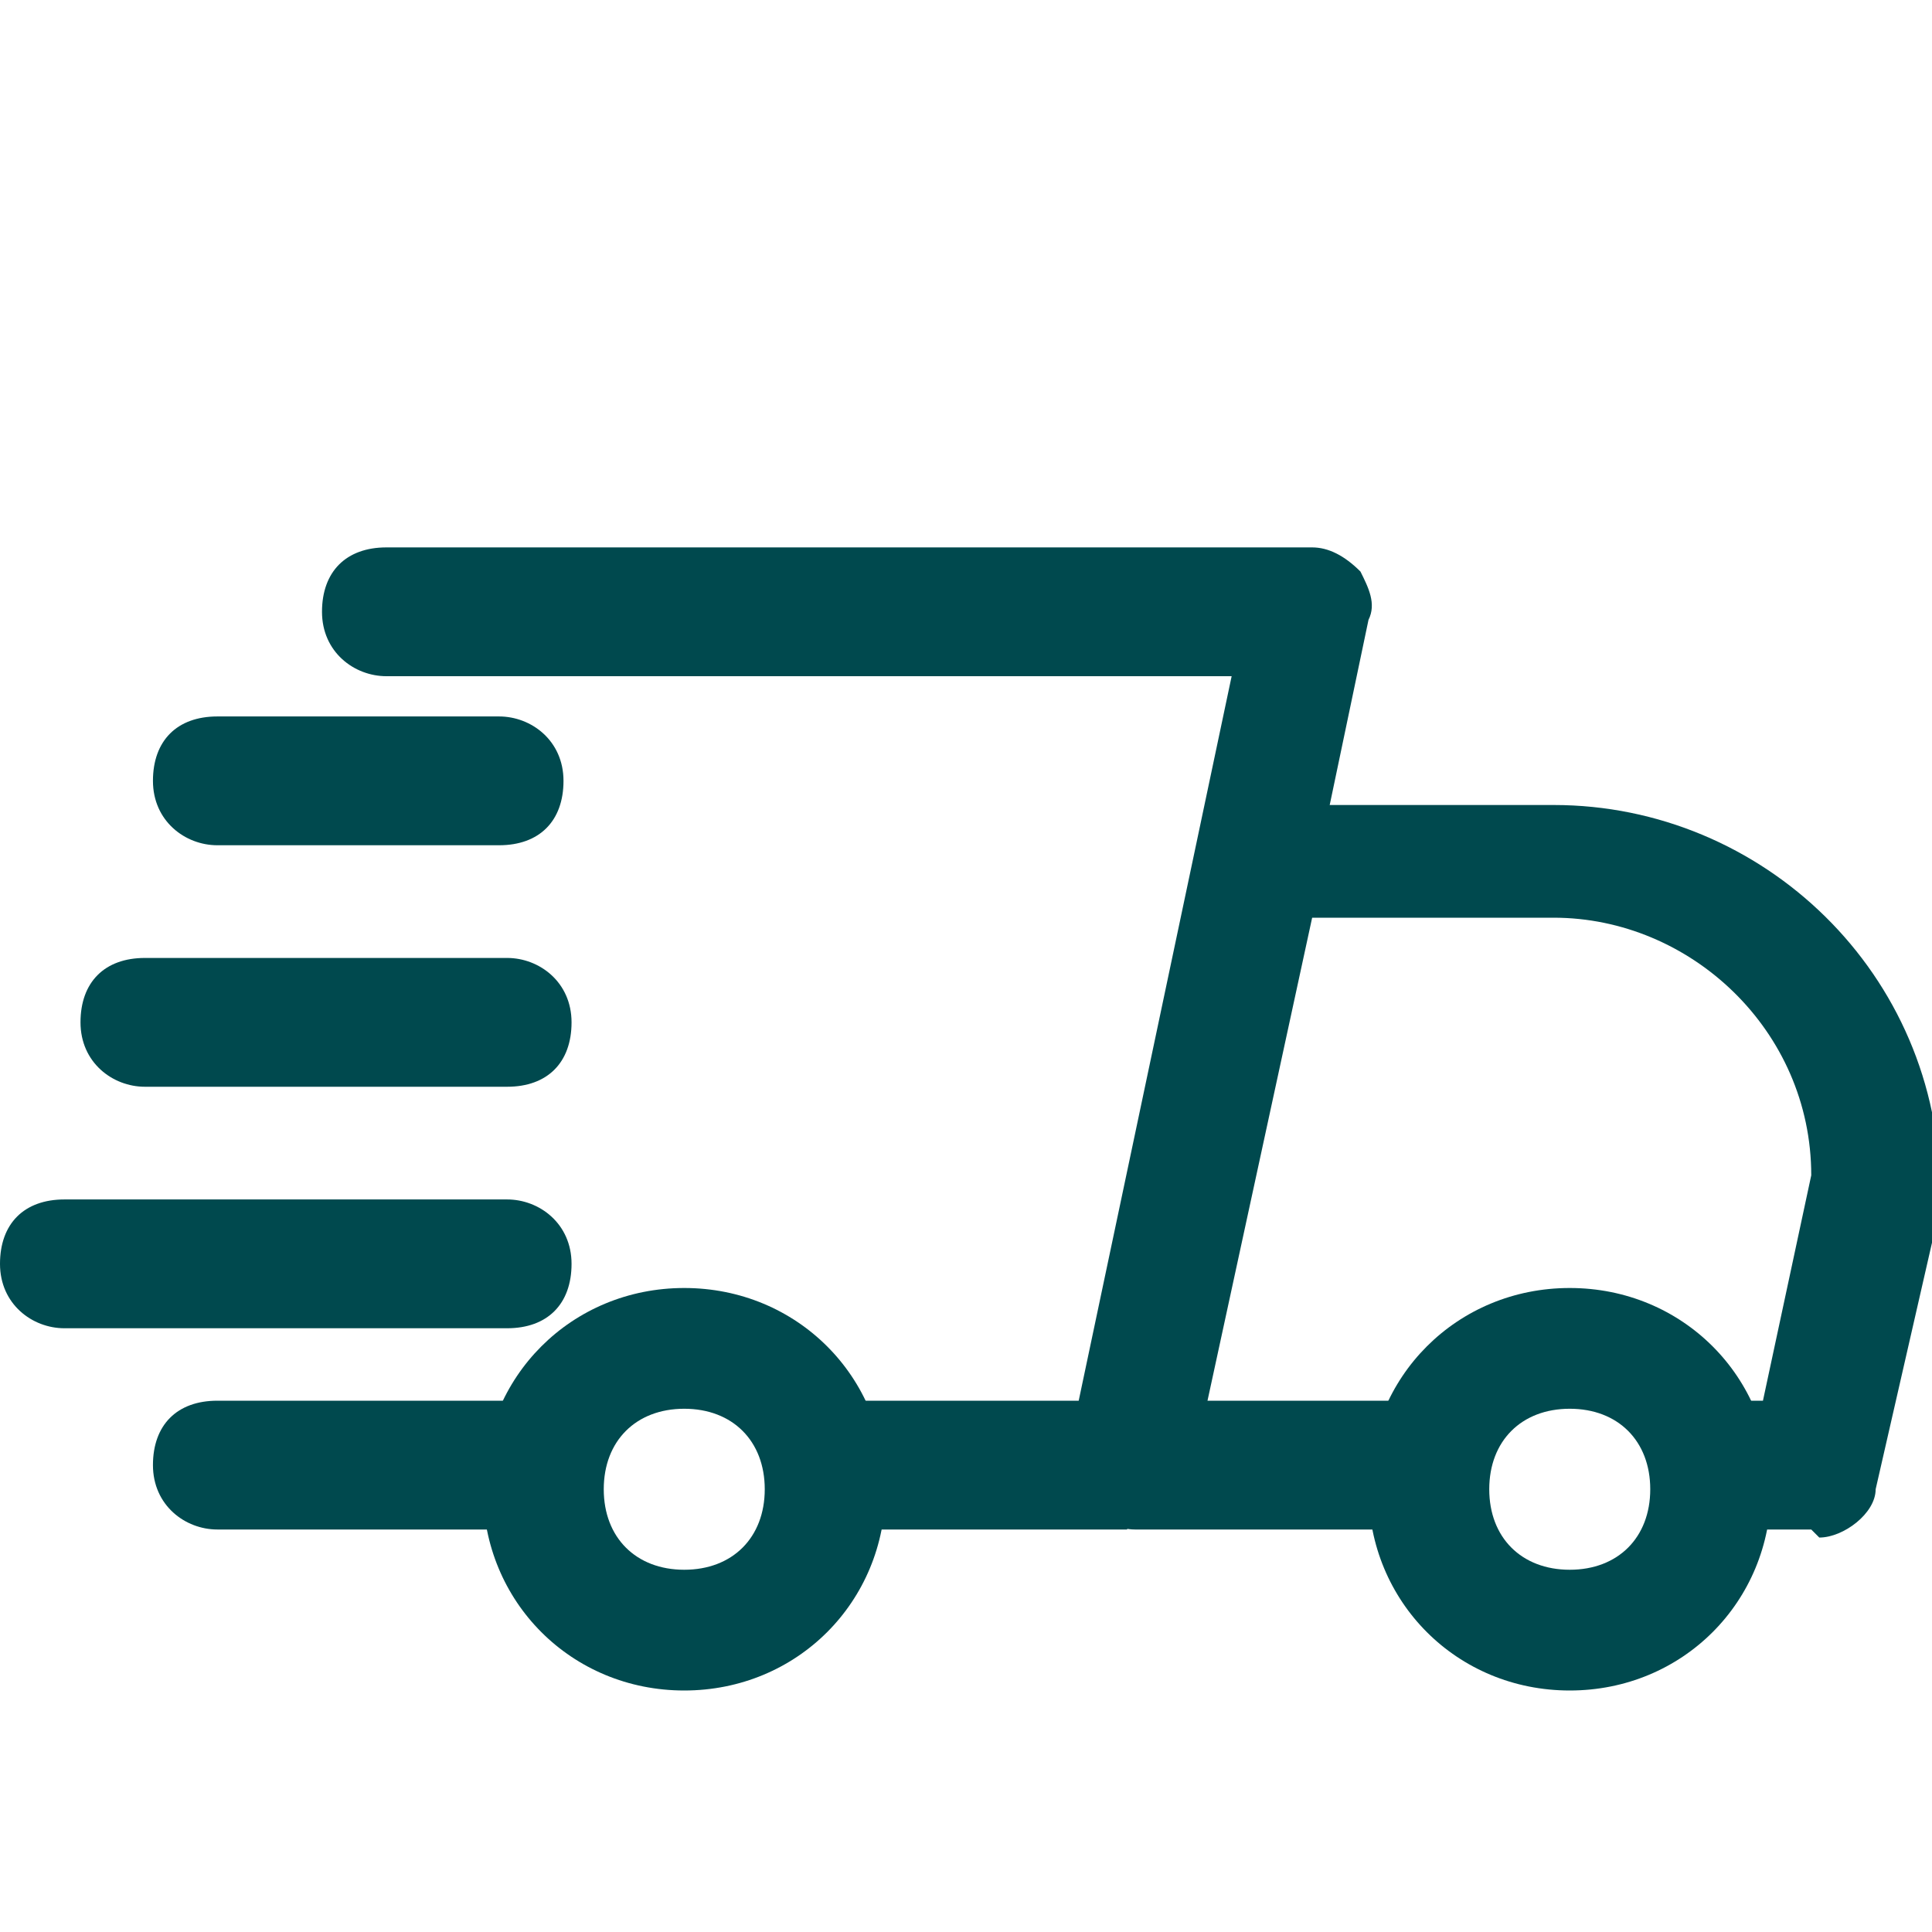
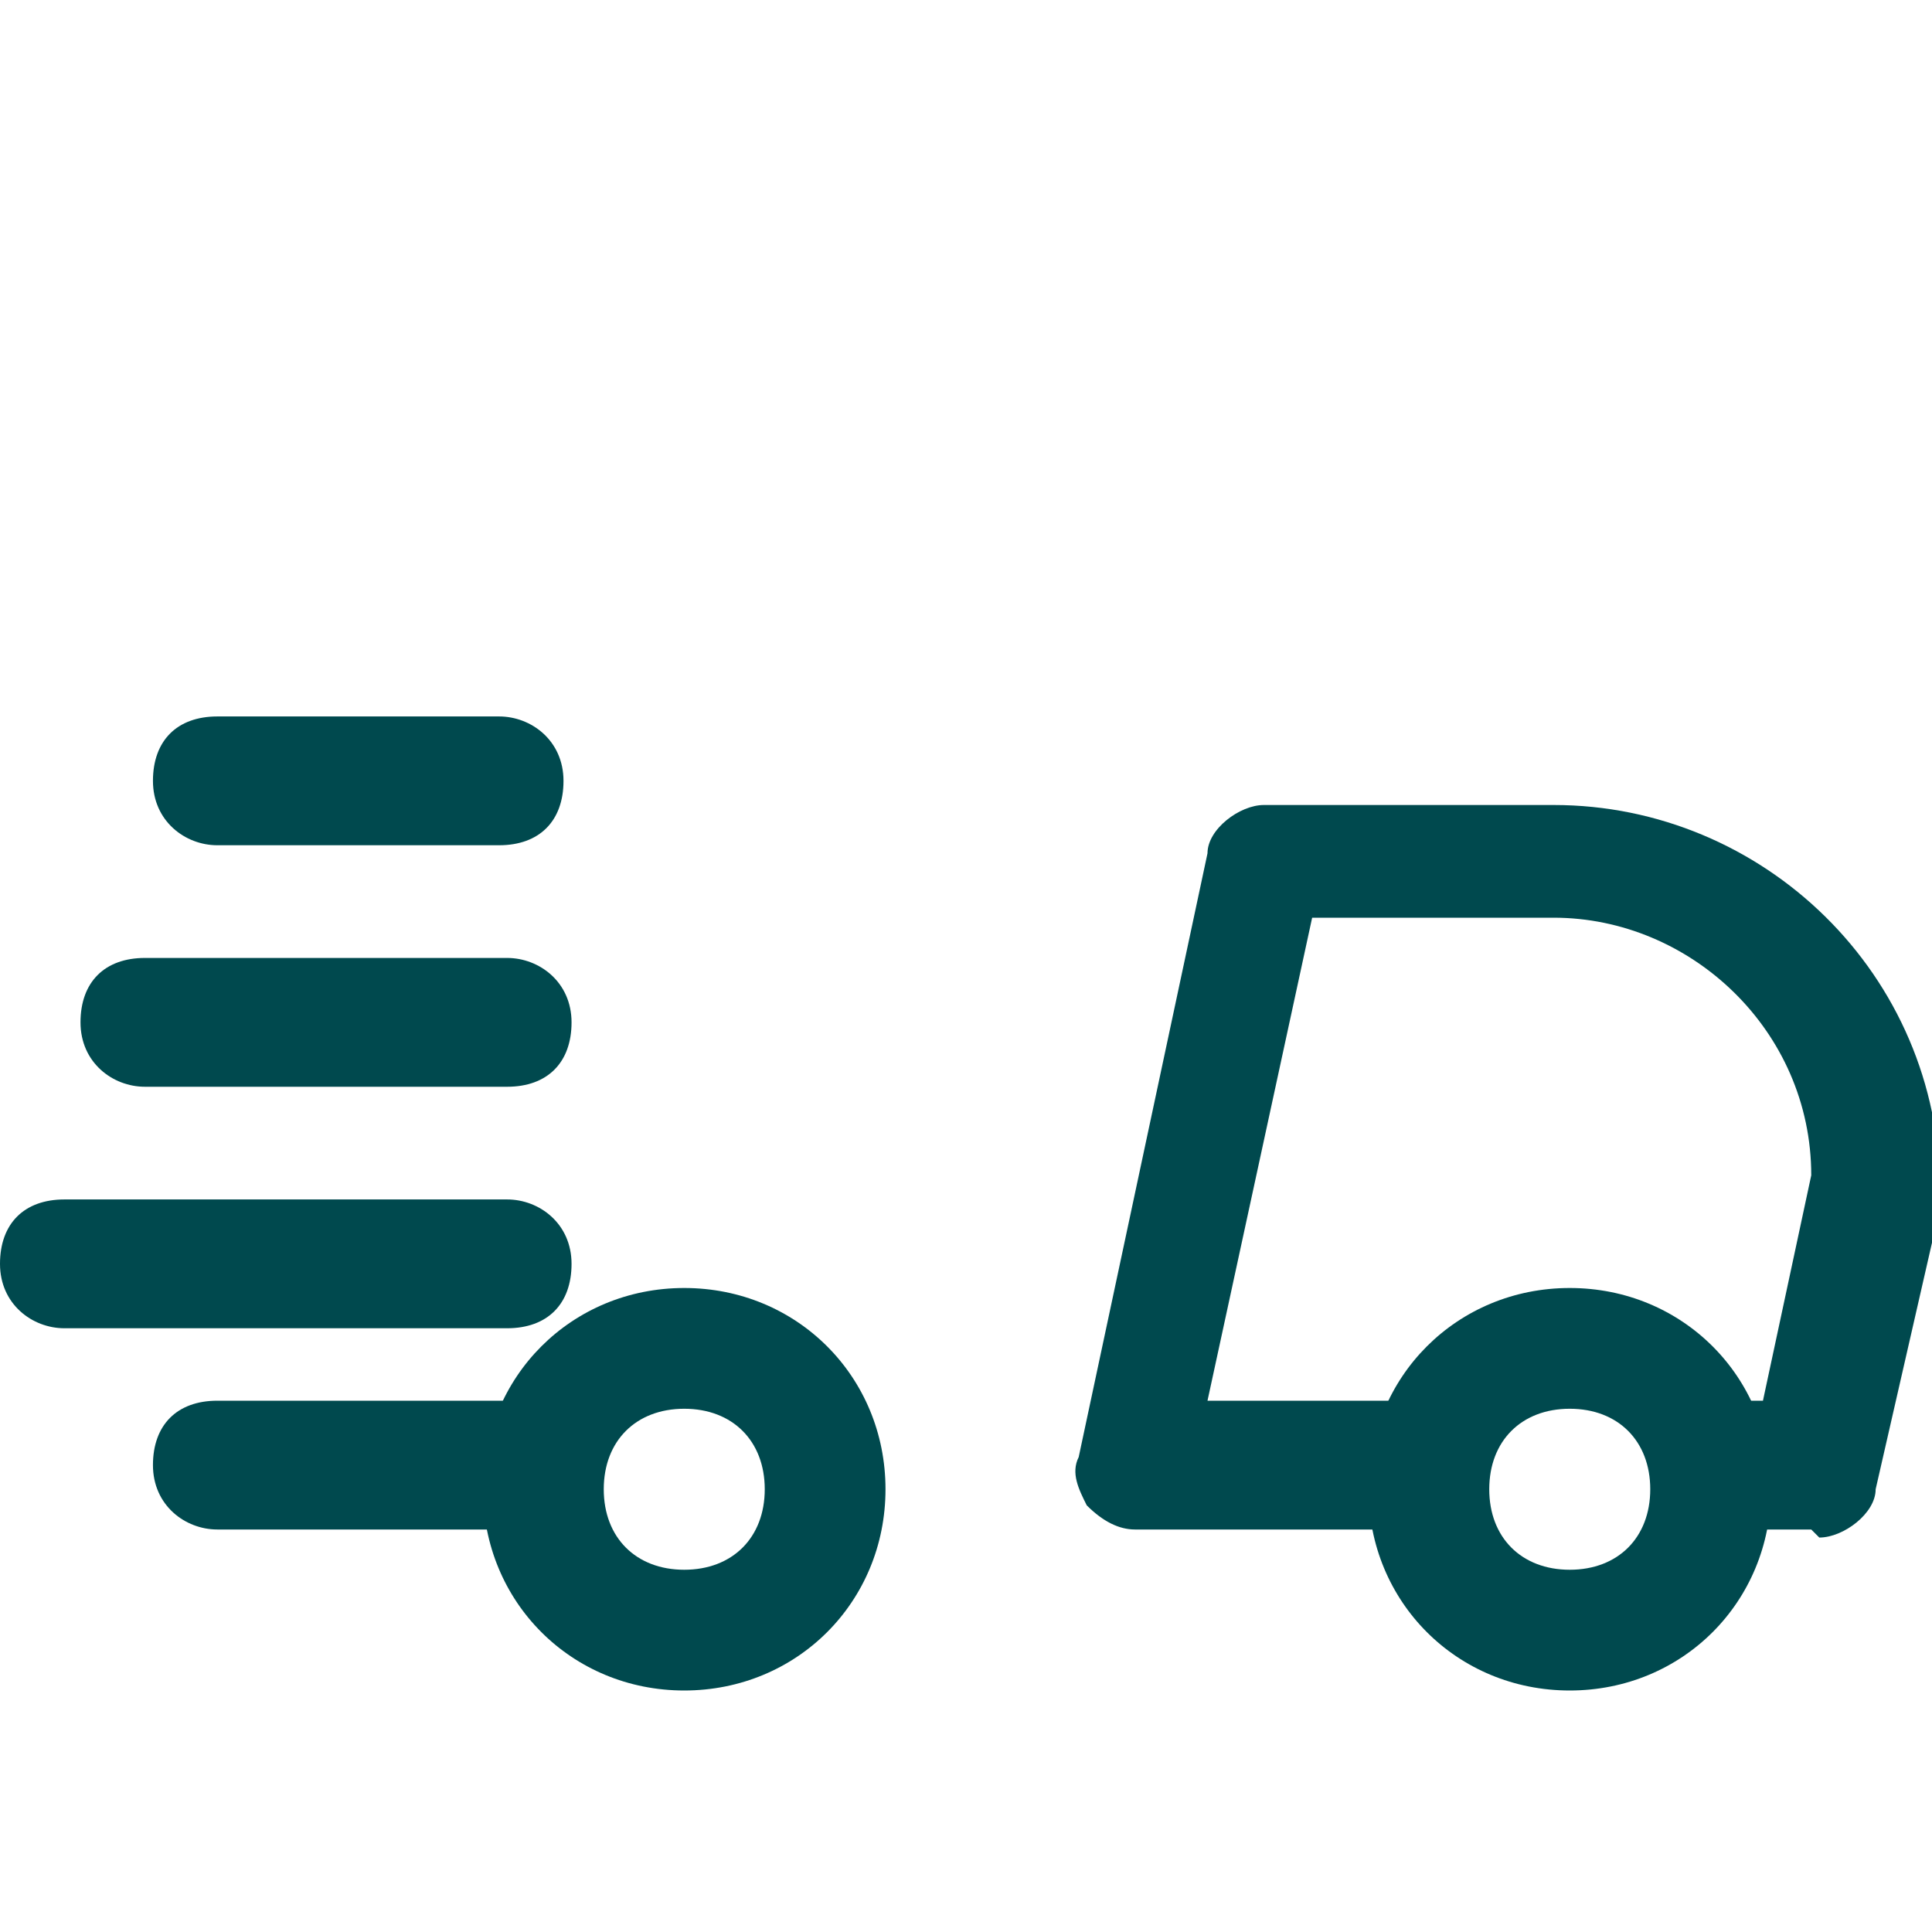
<svg xmlns="http://www.w3.org/2000/svg" id="Layer_1" data-name="Layer 1" version="1.1" viewBox="0 0 24 24">
  <defs>
    <style>
      .cls-1 {
        fill: #00494e;
        stroke-width: 0px;
      }
    </style>
  </defs>
  <path class="cls-1" d="M6.5,19h-3.8c-.4,0-.8-.3-.8-.8s.3-.8.8-.8h3.8c.4,0,.8.3.8.8s-.3.8-.8.8Z" />
-   <path class="cls-1" d="M14,19h-3.5c-.4,0-.8-.3-.8-.8s.3-.8.8-.8h2.9l1.9-9H4.8c-.4,0-.8-.3-.8-.8s.3-.8.8-.8h11.5c.2,0,.4.1.6.3.1.2.2.4.1.6l-2.2,10.5c0,.3-.4.6-.7.6Z" />
-   <path class="cls-1" d="M22.5,19h-1c-.4,0-.8-.3-.8-.8s.3-.8.8-.8h.4l.6-2.8c0-1.8-1.5-3.2-3.2-3.2h-3l-1.3,6h2.6c.4,0,.8.3.8.8s-.3.8-.8.8h-3.5c-.2,0-.4-.1-.6-.3-.1-.2-.2-.4-.1-.6l1.6-7.5c0-.3.4-.6.7-.6h3.6c2.6,0,4.8,2.1,4.8,4.8s0,.1,0,.2l-.8,3.5c0,.3-.4.6-.7.6Z" />
+   <path class="cls-1" d="M22.5,19h-1c-.4,0-.8-.3-.8-.8s.3-.8.8-.8h.4l.6-2.8c0-1.8-1.5-3.2-3.2-3.2h-3l-1.3,6h2.6c.4,0,.8.3.8.8s-.3.8-.8.8h-3.5c-.2,0-.4-.1-.6-.3-.1-.2-.2-.4-.1-.6l1.6-7.5c0-.3.4-.6.7-.6h3.6c2.6,0,4.8,2.1,4.8,4.8s0,.1,0,.2l-.8,3.5c0,.3-.4.6-.7.6" />
  <path class="cls-1" d="M19.5,21c-1.4,0-2.5-1.1-2.5-2.5s1.1-2.5,2.5-2.5,2.5,1.1,2.5,2.5-1.1,2.5-2.5,2.5ZM19.5,17.5c-.6,0-1,.4-1,1s.4,1,1,1,1-.4,1-1-.4-1-1-1Z" />
  <path class="cls-1" d="M8.5,21c-1.4,0-2.5-1.1-2.5-2.5s1.1-2.5,2.5-2.5,2.5,1.1,2.5,2.5-1.1,2.5-2.5,2.5ZM8.5,17.5c-.6,0-1,.4-1,1s.4,1,1,1,1-.4,1-1-.4-1-1-1Z" />
  <path class="cls-1" d="M6.2,10.5h-3.5c-.4,0-.8-.3-.8-.8s.3-.8.8-.8h3.5c.4,0,.8.3.8.8s-.3.8-.8.8Z" />
  <path class="cls-1" d="M6.2,13.5H1.8c-.4,0-.8-.3-.8-.8s.3-.8.8-.8h4.5c.4,0,.8.3.8.8s-.3.8-.8.8Z" />
  <path class="cls-1" d="M6.2,16.5H.8c-.4,0-.8-.3-.8-.8s.3-.8.8-.8h5.5c.4,0,.8.3.8.8s-.3.8-.8.8Z" />
</svg>